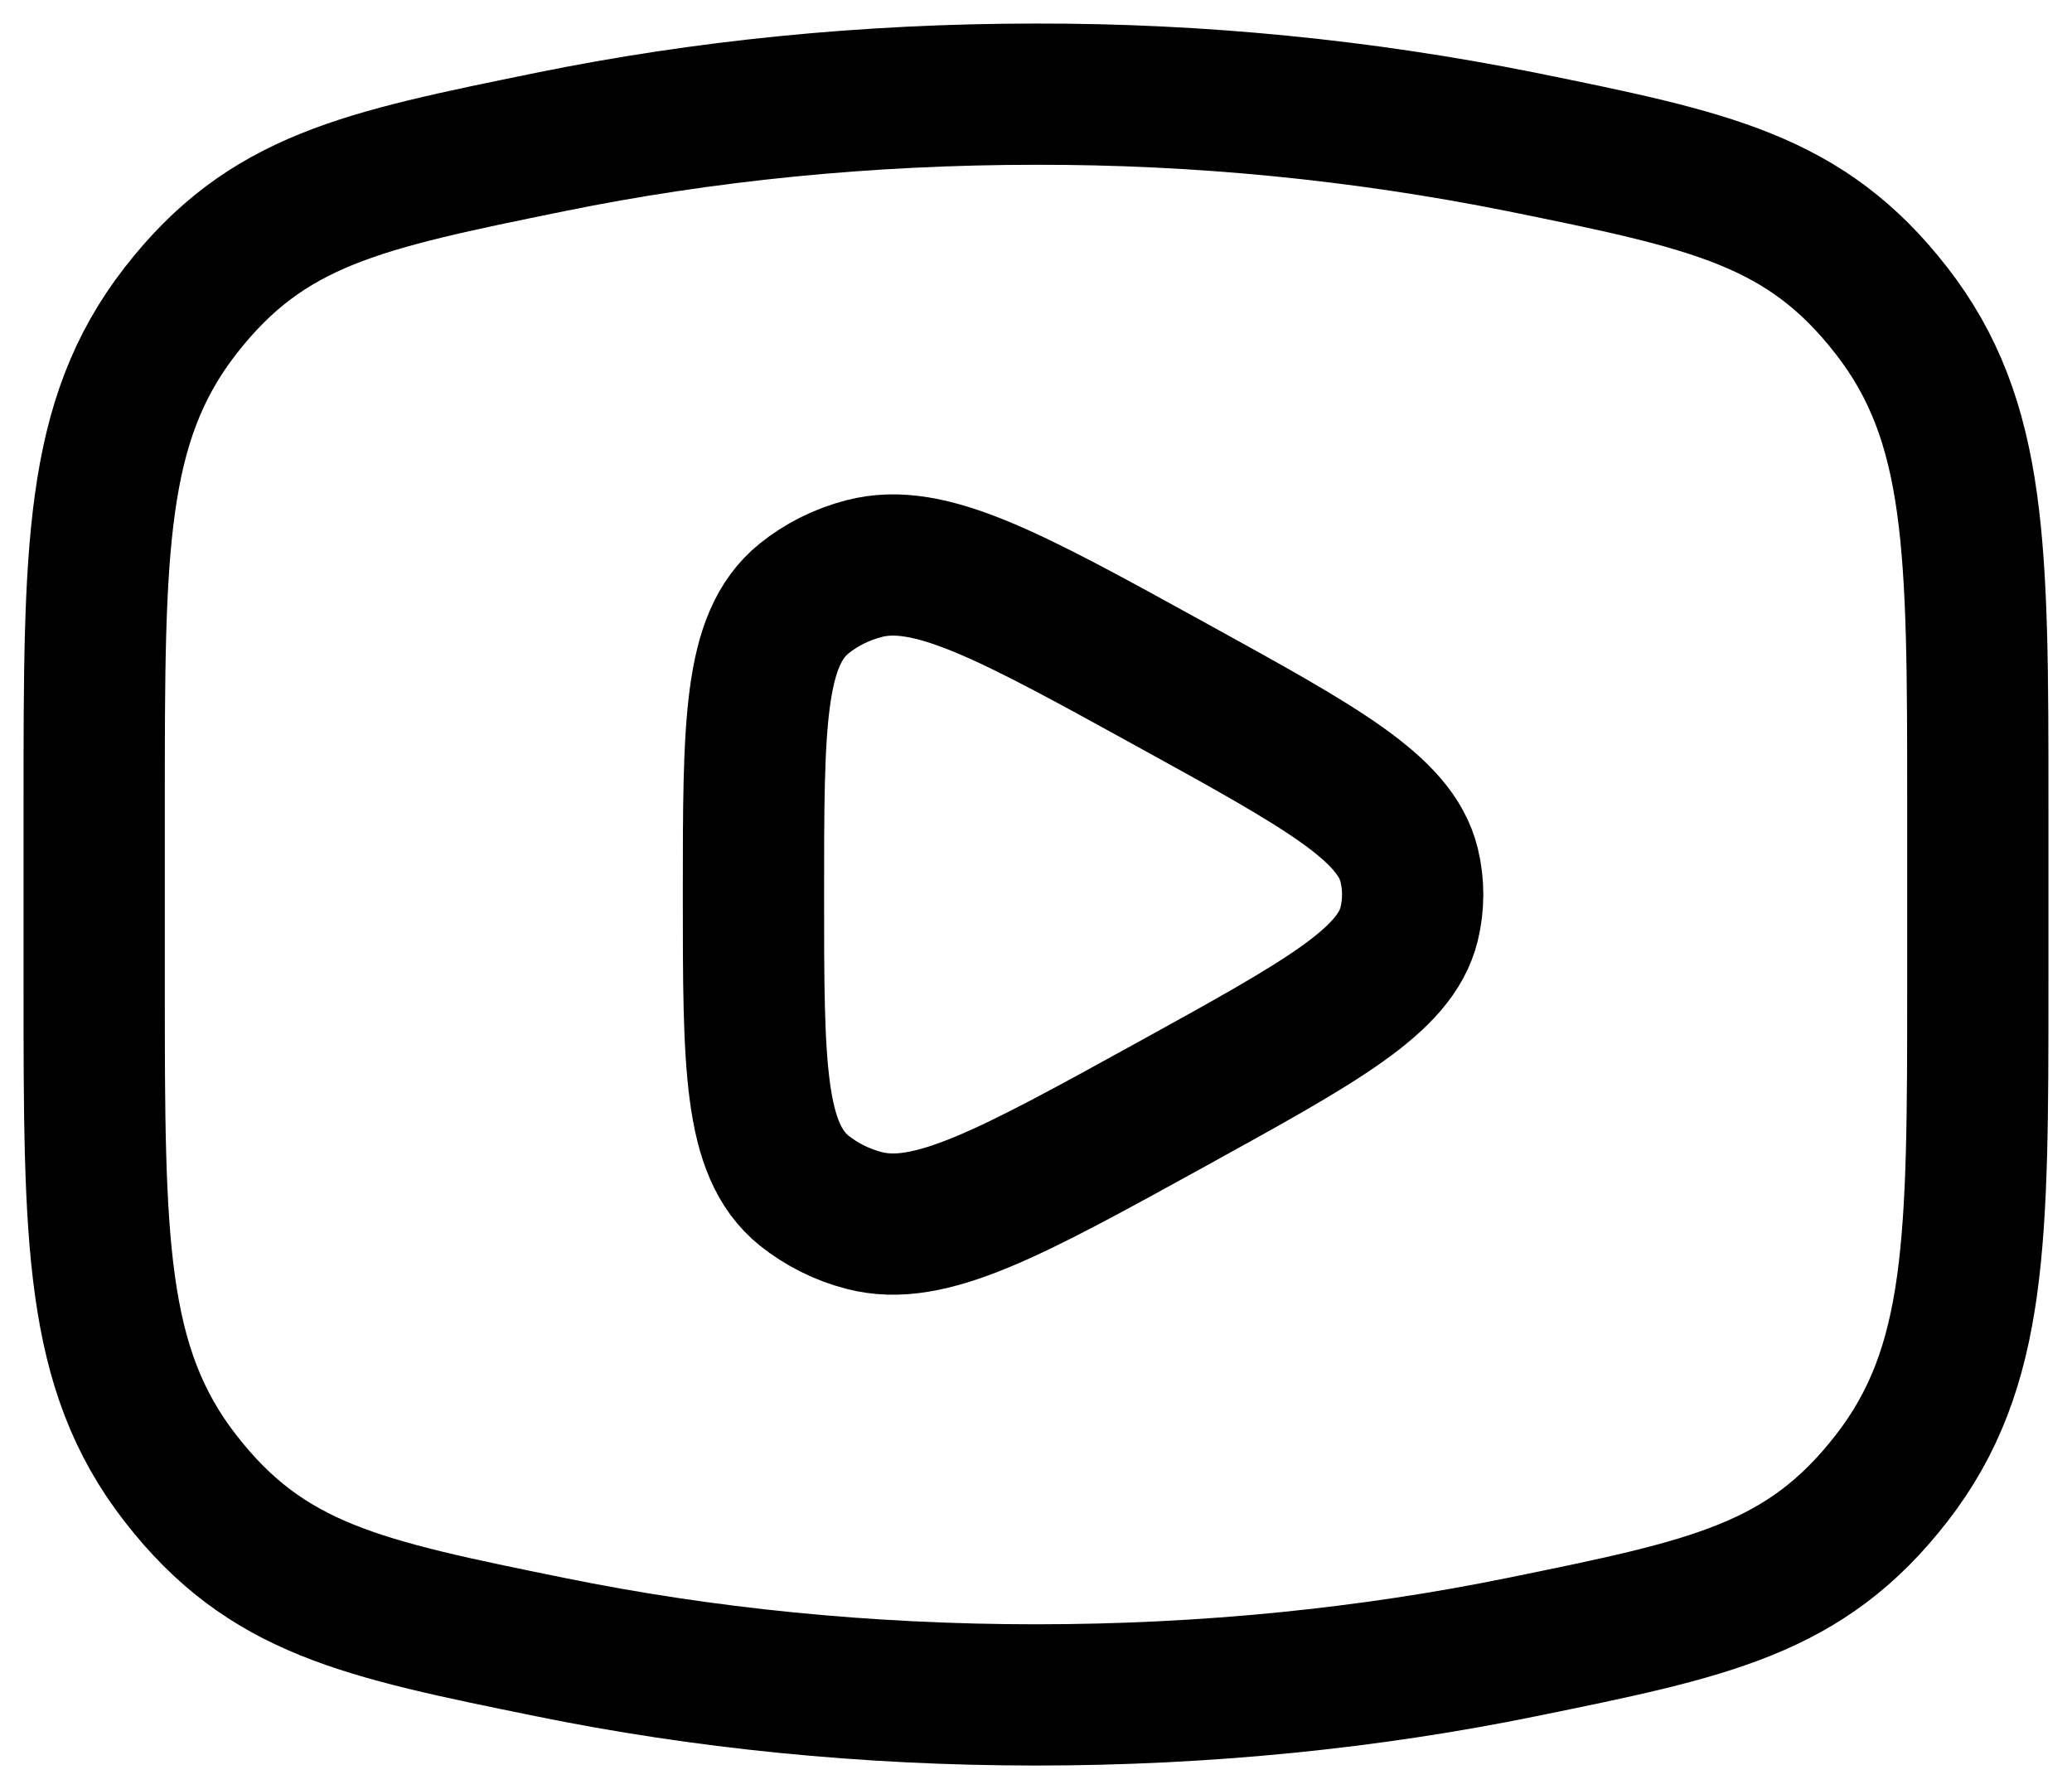
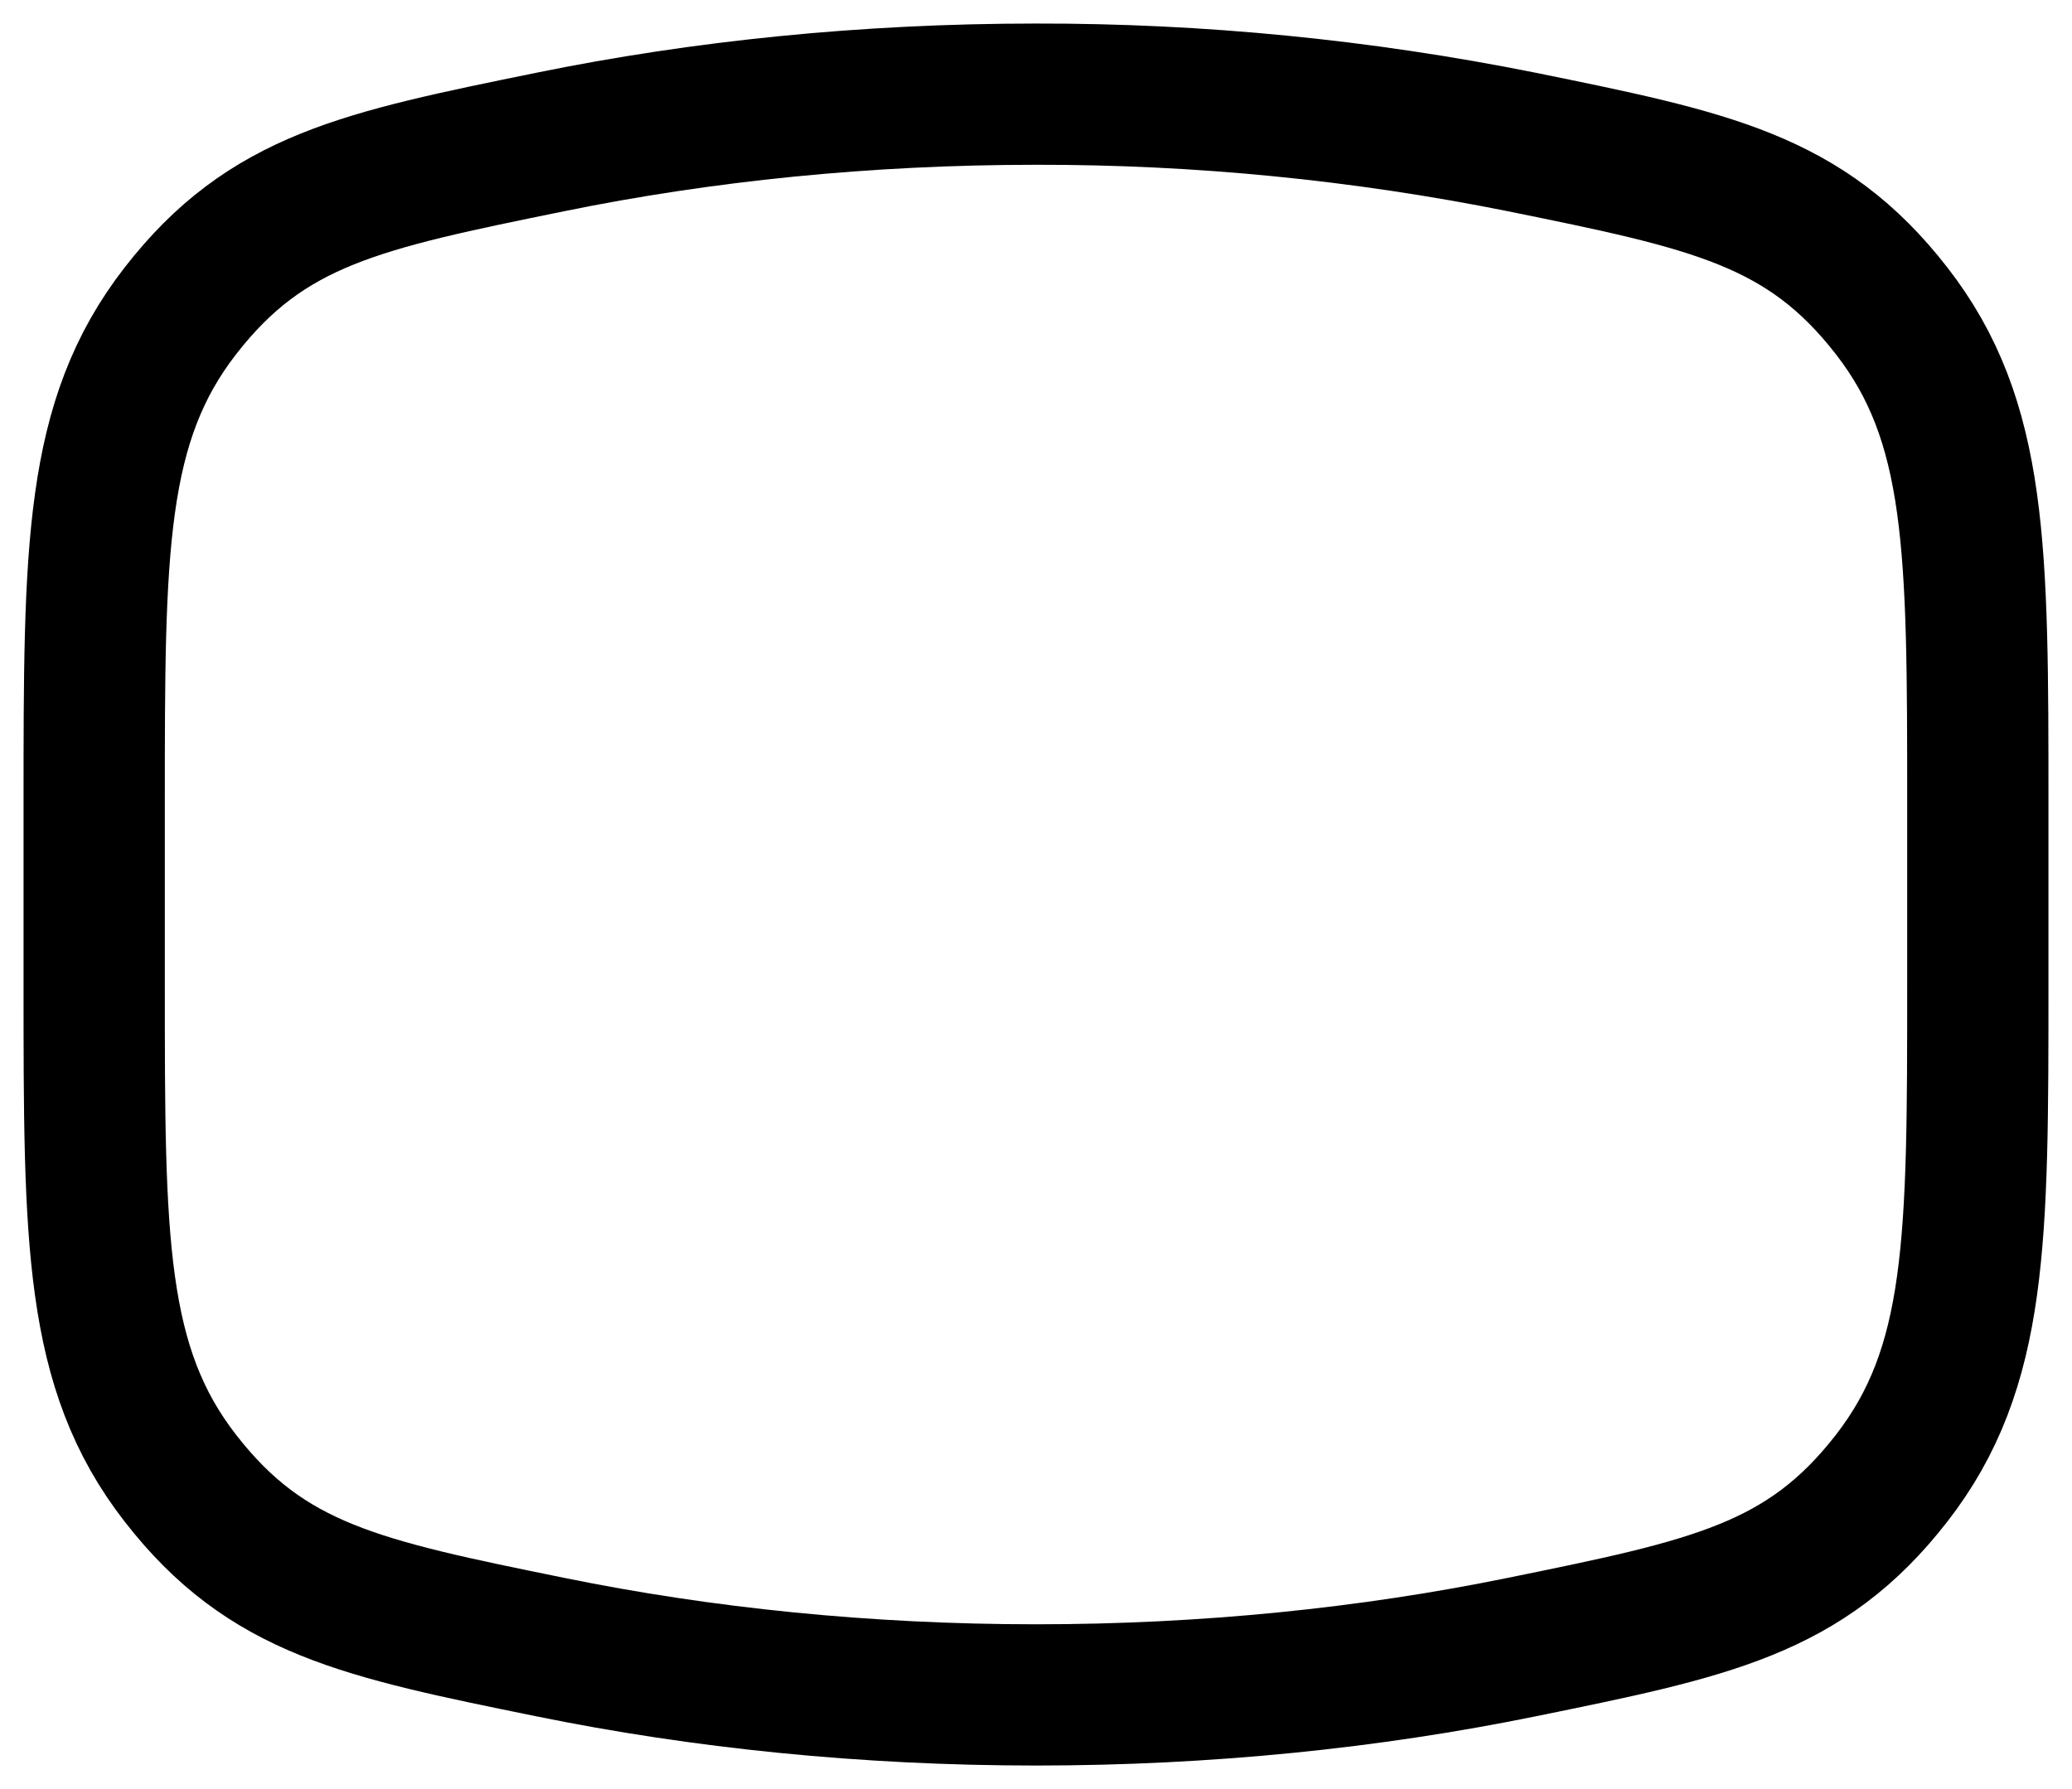
<svg xmlns="http://www.w3.org/2000/svg" fill="none" height="100%" overflow="visible" preserveAspectRatio="none" style="display: block;" viewBox="0 0 22 19" width="100%">
  <g id="Group">
    <path d="M11 18C12.81 18 14.545 17.821 16.153 17.493C18.163 17.083 19.167 16.879 20.083 15.701C21 14.522 21 13.169 21 10.463V8.537C21 5.831 21 4.477 20.083 3.299C19.167 2.121 18.163 1.916 16.153 1.507C14.457 1.167 12.73 0.997 11 1C9.19 1 7.455 1.179 5.847 1.507C3.837 1.917 2.833 2.121 1.917 3.299C1 4.478 1 5.831 1 8.537V10.463C1 13.169 1 14.523 1.917 15.701C2.833 16.879 3.837 17.084 5.847 17.493C7.455 17.821 9.19 18 11 18Z" id="Vector" stroke="black" stroke-linecap="round" stroke-width="1.5" />
-     <path d="M14.962 9.813C14.814 10.419 14.024 10.853 12.445 11.724C10.727 12.671 9.868 13.144 9.173 12.961C8.941 12.901 8.725 12.793 8.538 12.644C8 12.209 8 11.306 8 9.5C8 7.694 8 6.791 8.538 6.356C8.72 6.209 8.938 6.1 9.173 6.039C9.868 5.856 10.727 6.329 12.445 7.276C14.025 8.146 14.814 8.581 14.962 9.187C15.012 9.393 15.012 9.607 14.962 9.813Z" id="Vector_2" stroke="black" stroke-linecap="round" stroke-width="1.5" />
  </g>
</svg>